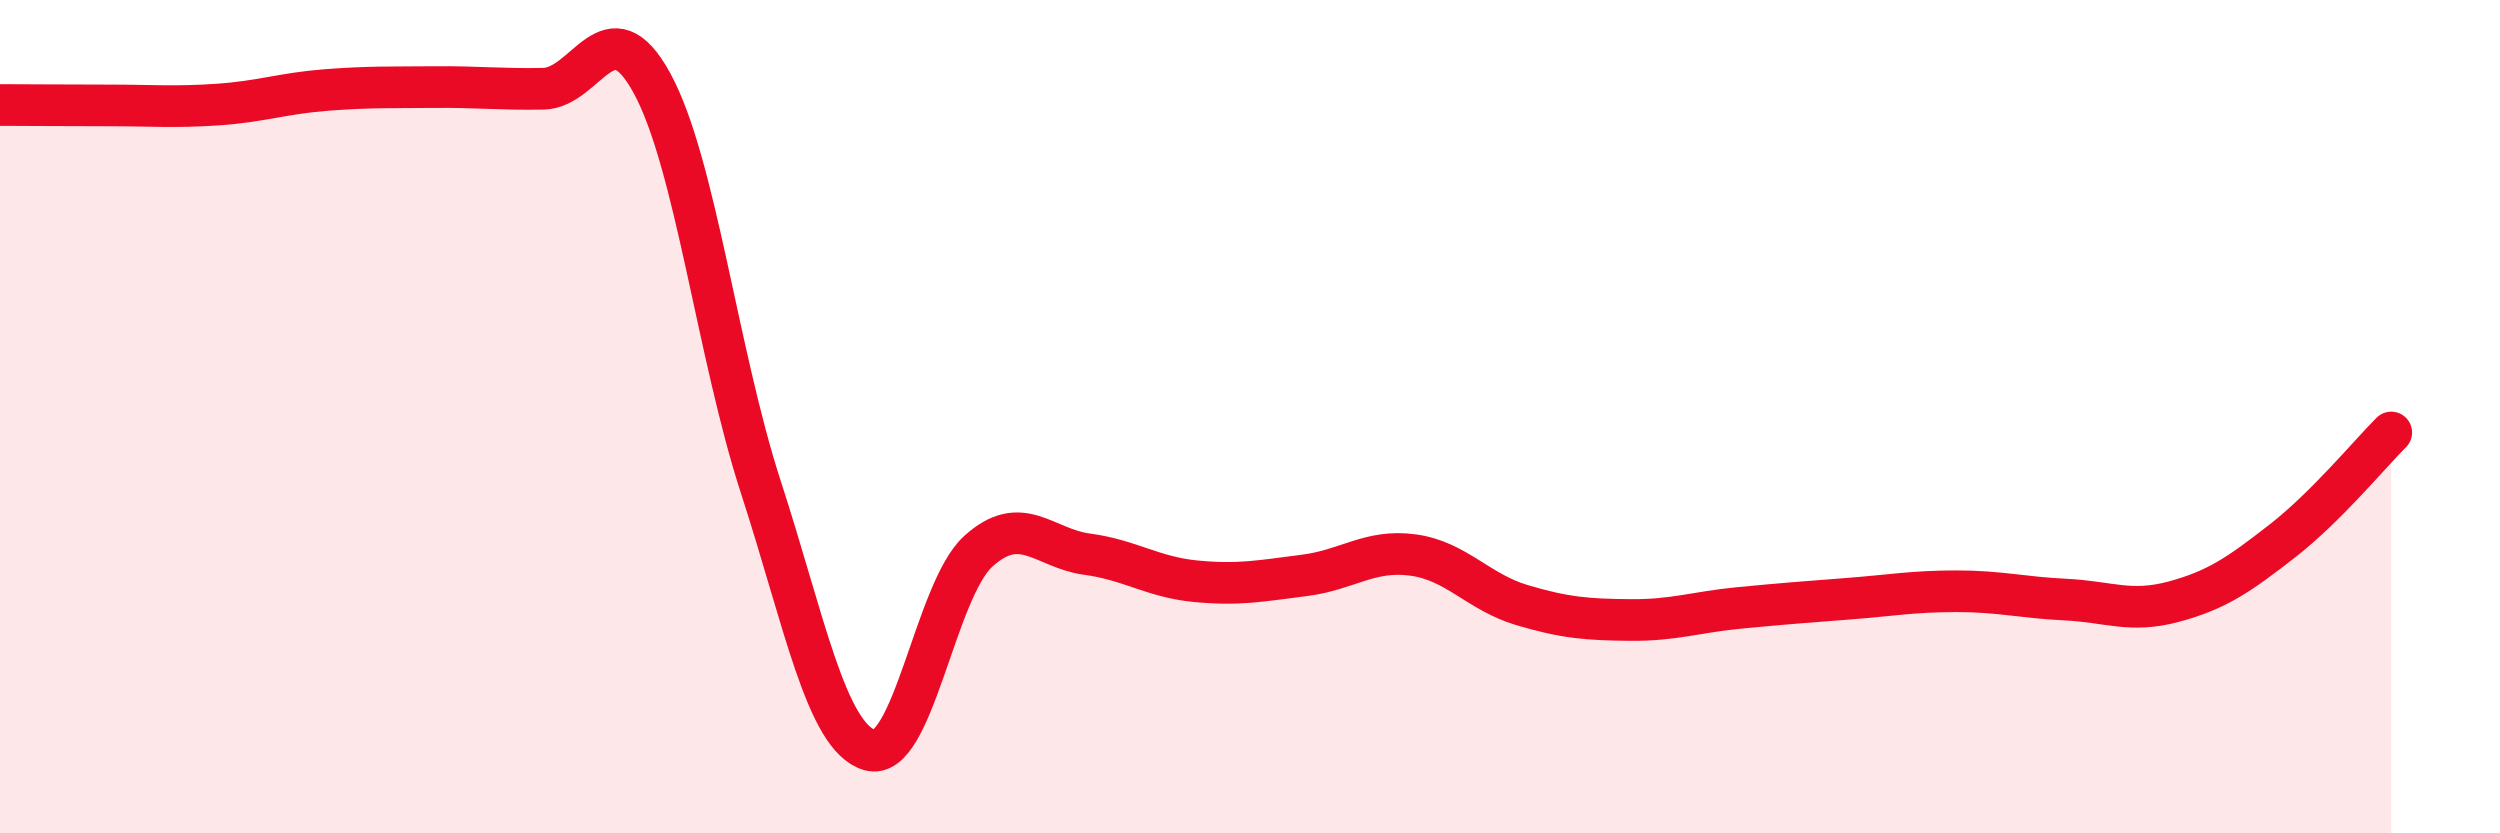
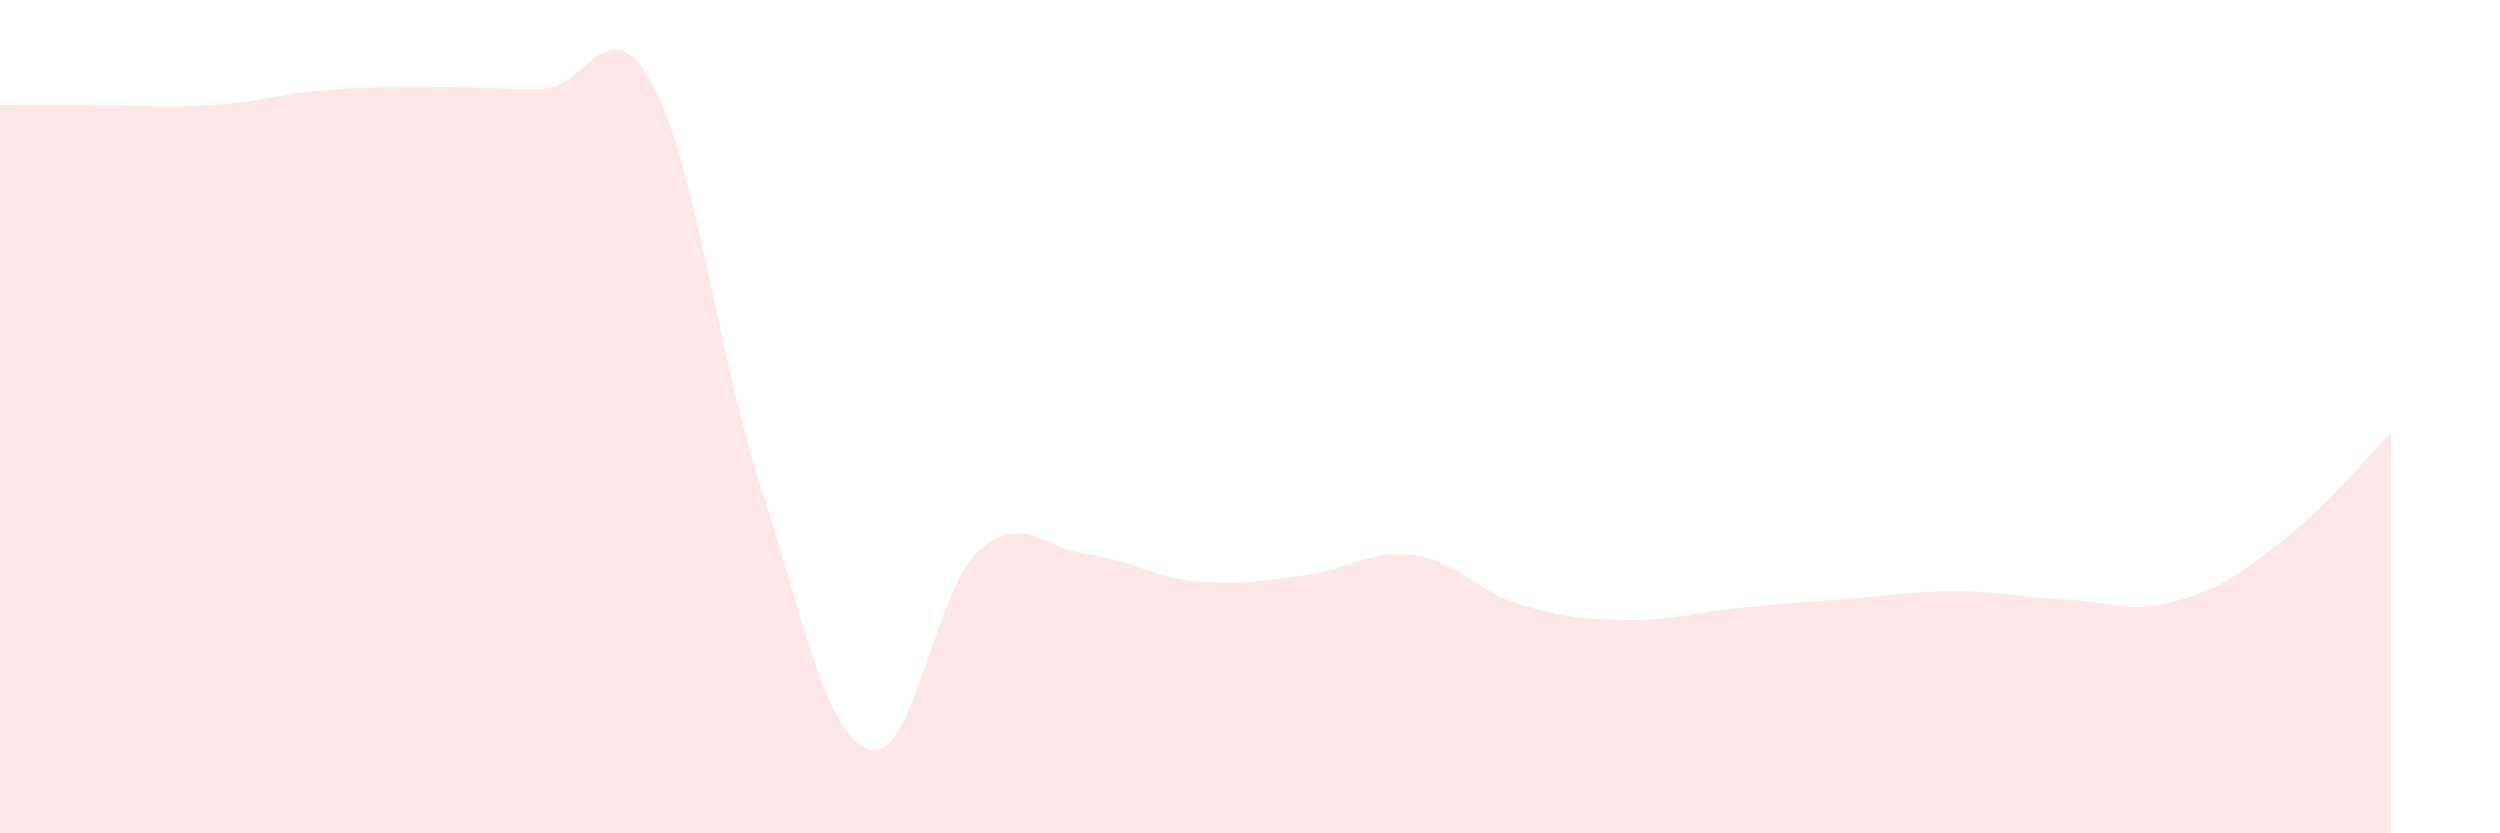
<svg xmlns="http://www.w3.org/2000/svg" width="60" height="20" viewBox="0 0 60 20">
  <path d="M 0,2.52 C 0.52,2.52 1.57,2.53 2.61,2.53 C 3.65,2.53 4.18,2.58 5.22,2.51 C 6.26,2.44 6.79,2.24 7.83,2.16 C 8.87,2.08 9.39,2.1 10.43,2.09 C 11.47,2.08 12,2.15 13.04,2.13 C 14.08,2.11 14.61,0.09 15.65,2 C 16.69,3.91 17.22,8.49 18.26,11.69 C 19.3,14.89 19.83,17.69 20.87,18 C 21.91,18.31 22.44,14.17 23.48,13.23 C 24.52,12.29 25.05,13.16 26.09,13.3 C 27.13,13.44 27.66,13.85 28.7,13.95 C 29.74,14.05 30.26,13.94 31.3,13.81 C 32.34,13.68 32.87,13.18 33.91,13.32 C 34.95,13.46 35.48,14.21 36.52,14.52 C 37.56,14.83 38.09,14.87 39.13,14.88 C 40.17,14.89 40.7,14.69 41.74,14.59 C 42.78,14.49 43.31,14.45 44.35,14.37 C 45.39,14.29 45.92,14.19 46.96,14.19 C 48,14.19 48.53,14.34 49.57,14.39 C 50.61,14.44 51.13,14.72 52.17,14.44 C 53.21,14.16 53.74,13.79 54.78,12.98 C 55.82,12.17 56.87,10.9 57.39,10.38L57.39 20L0 20Z" fill="#EB0A25" opacity="0.1" stroke-linecap="round" stroke-linejoin="round" />
-   <path d="M 0,2.52 C 0.52,2.52 1.57,2.53 2.61,2.53 C 3.65,2.53 4.18,2.58 5.22,2.51 C 6.26,2.44 6.79,2.24 7.83,2.16 C 8.87,2.08 9.39,2.1 10.43,2.09 C 11.47,2.08 12,2.15 13.04,2.13 C 14.08,2.11 14.61,0.09 15.65,2 C 16.69,3.91 17.22,8.49 18.26,11.69 C 19.3,14.89 19.83,17.69 20.87,18 C 21.91,18.31 22.44,14.17 23.48,13.23 C 24.52,12.29 25.05,13.16 26.09,13.3 C 27.13,13.44 27.66,13.85 28.7,13.95 C 29.74,14.05 30.26,13.94 31.3,13.81 C 32.34,13.68 32.87,13.18 33.91,13.32 C 34.95,13.46 35.48,14.21 36.52,14.52 C 37.56,14.83 38.09,14.87 39.13,14.88 C 40.17,14.89 40.7,14.69 41.74,14.59 C 42.78,14.49 43.31,14.45 44.35,14.37 C 45.39,14.29 45.92,14.19 46.96,14.19 C 48,14.19 48.53,14.34 49.57,14.39 C 50.61,14.44 51.13,14.72 52.17,14.44 C 53.21,14.16 53.74,13.79 54.78,12.98 C 55.82,12.17 56.87,10.9 57.39,10.38" stroke="#EB0A25" stroke-width="1" fill="none" stroke-linecap="round" stroke-linejoin="round" />
</svg>